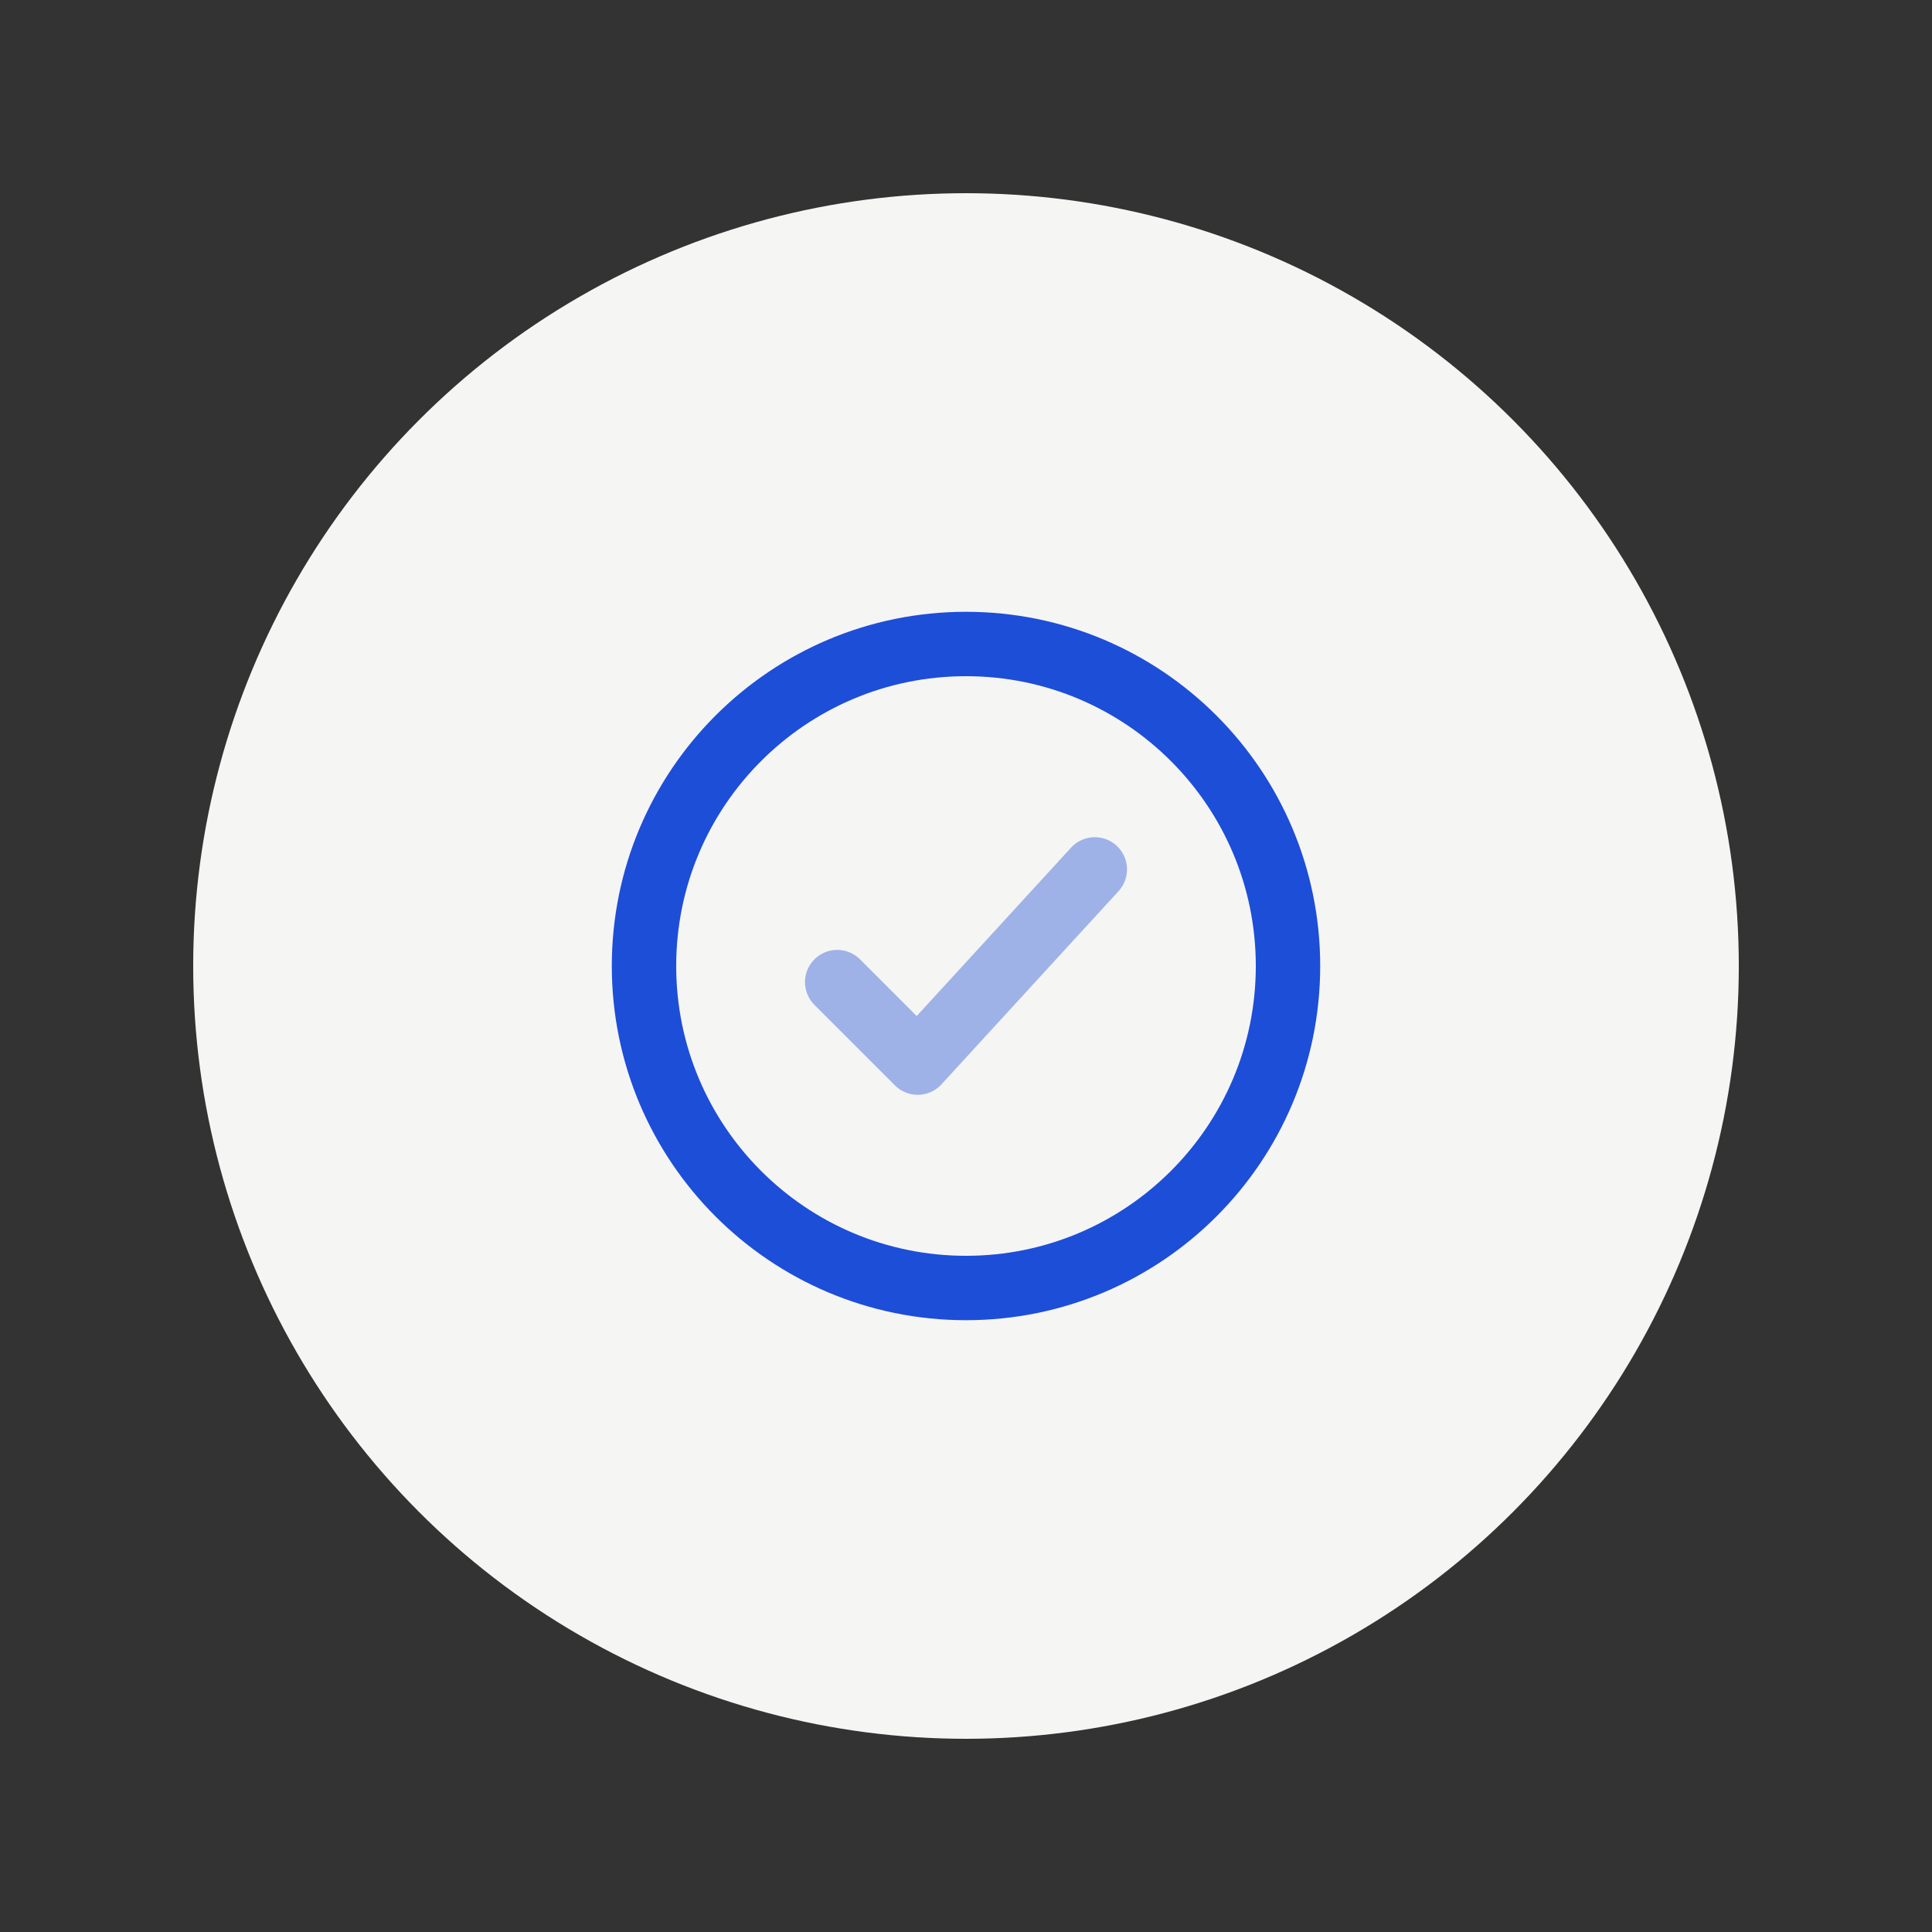
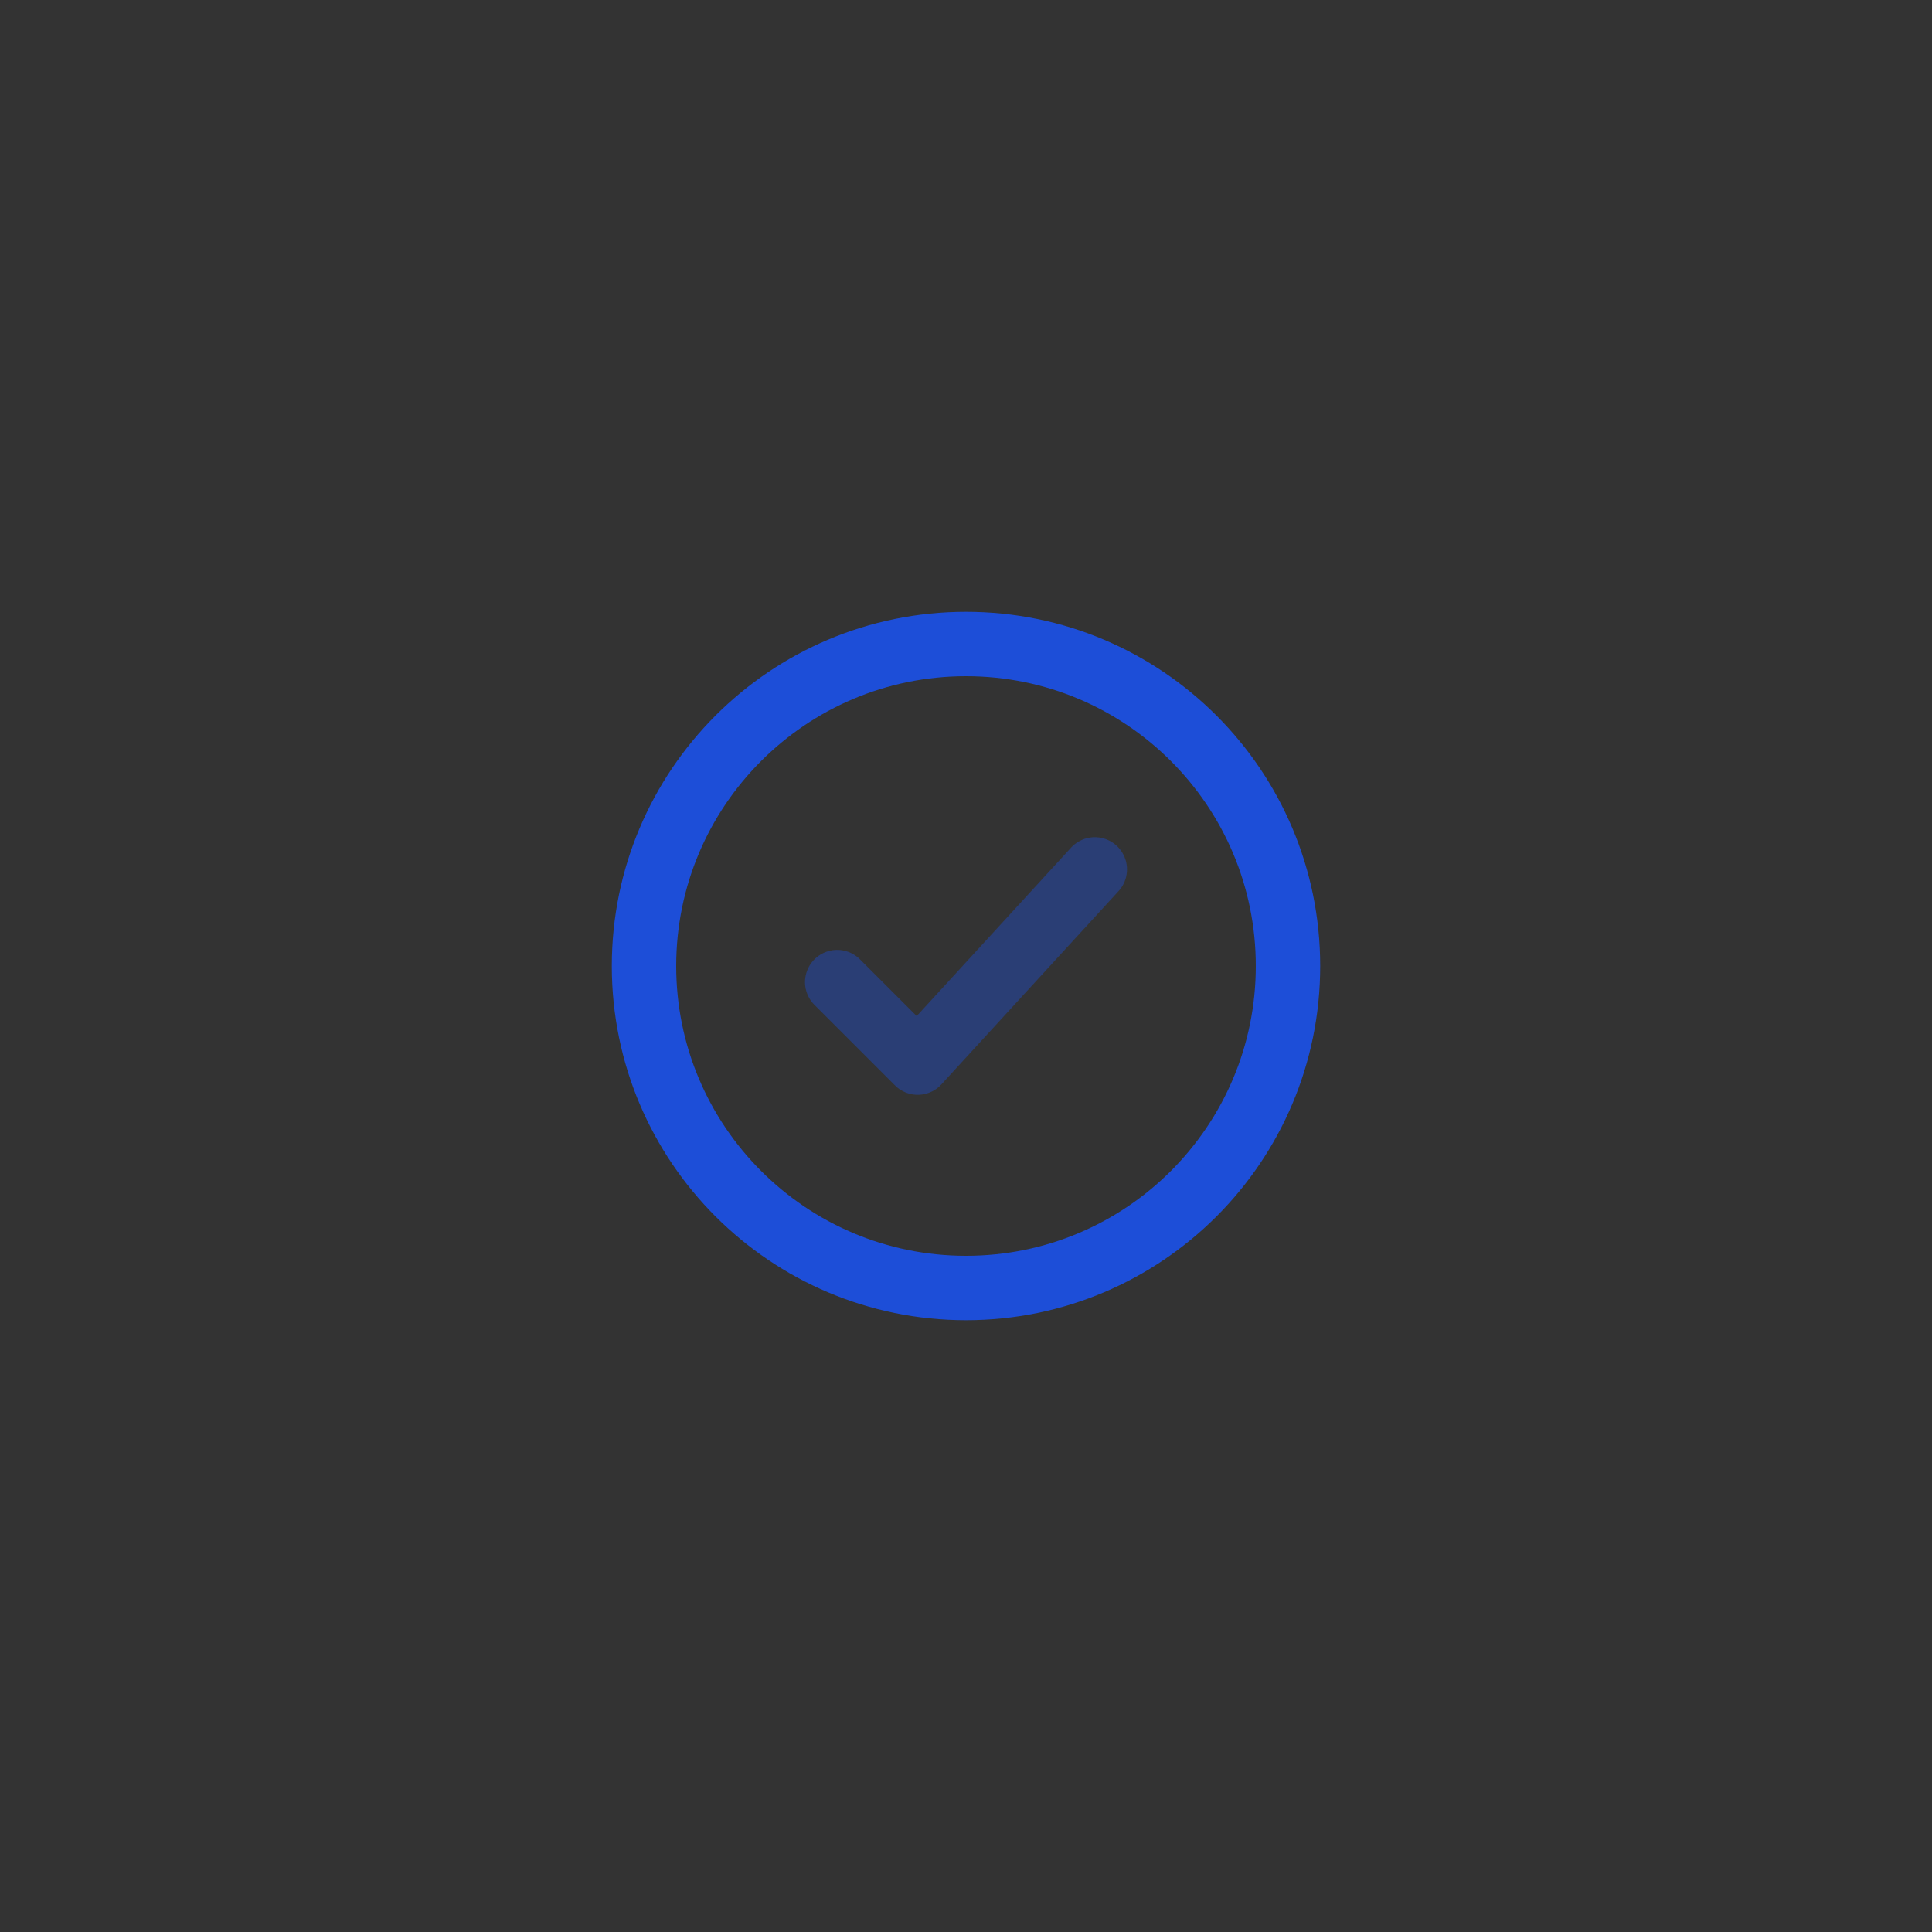
<svg xmlns="http://www.w3.org/2000/svg" width="60" height="60" viewBox="0 0 60 60" fill="none">
  <rect x="0" y="0" width="60" height="60" fill="#333333" stroke="none" />
-   <circle cx="30" cy="30" r="24" fill="#F5F5F4" />
  <path d="M40 30C40 24.477 35.523 20 30 20C24.477 20 20 24.477 20 30C20 35.523 24.477 40 30 40C35.523 40 40 35.523 40 30Z" stroke="#1D4ED8" stroke-width="2" />
  <path opacity="0.4" d="M26 30.5L28.5 33L34 27" stroke="#1D4ED8" stroke-width="2" stroke-linecap="round" stroke-linejoin="round" />
</svg>